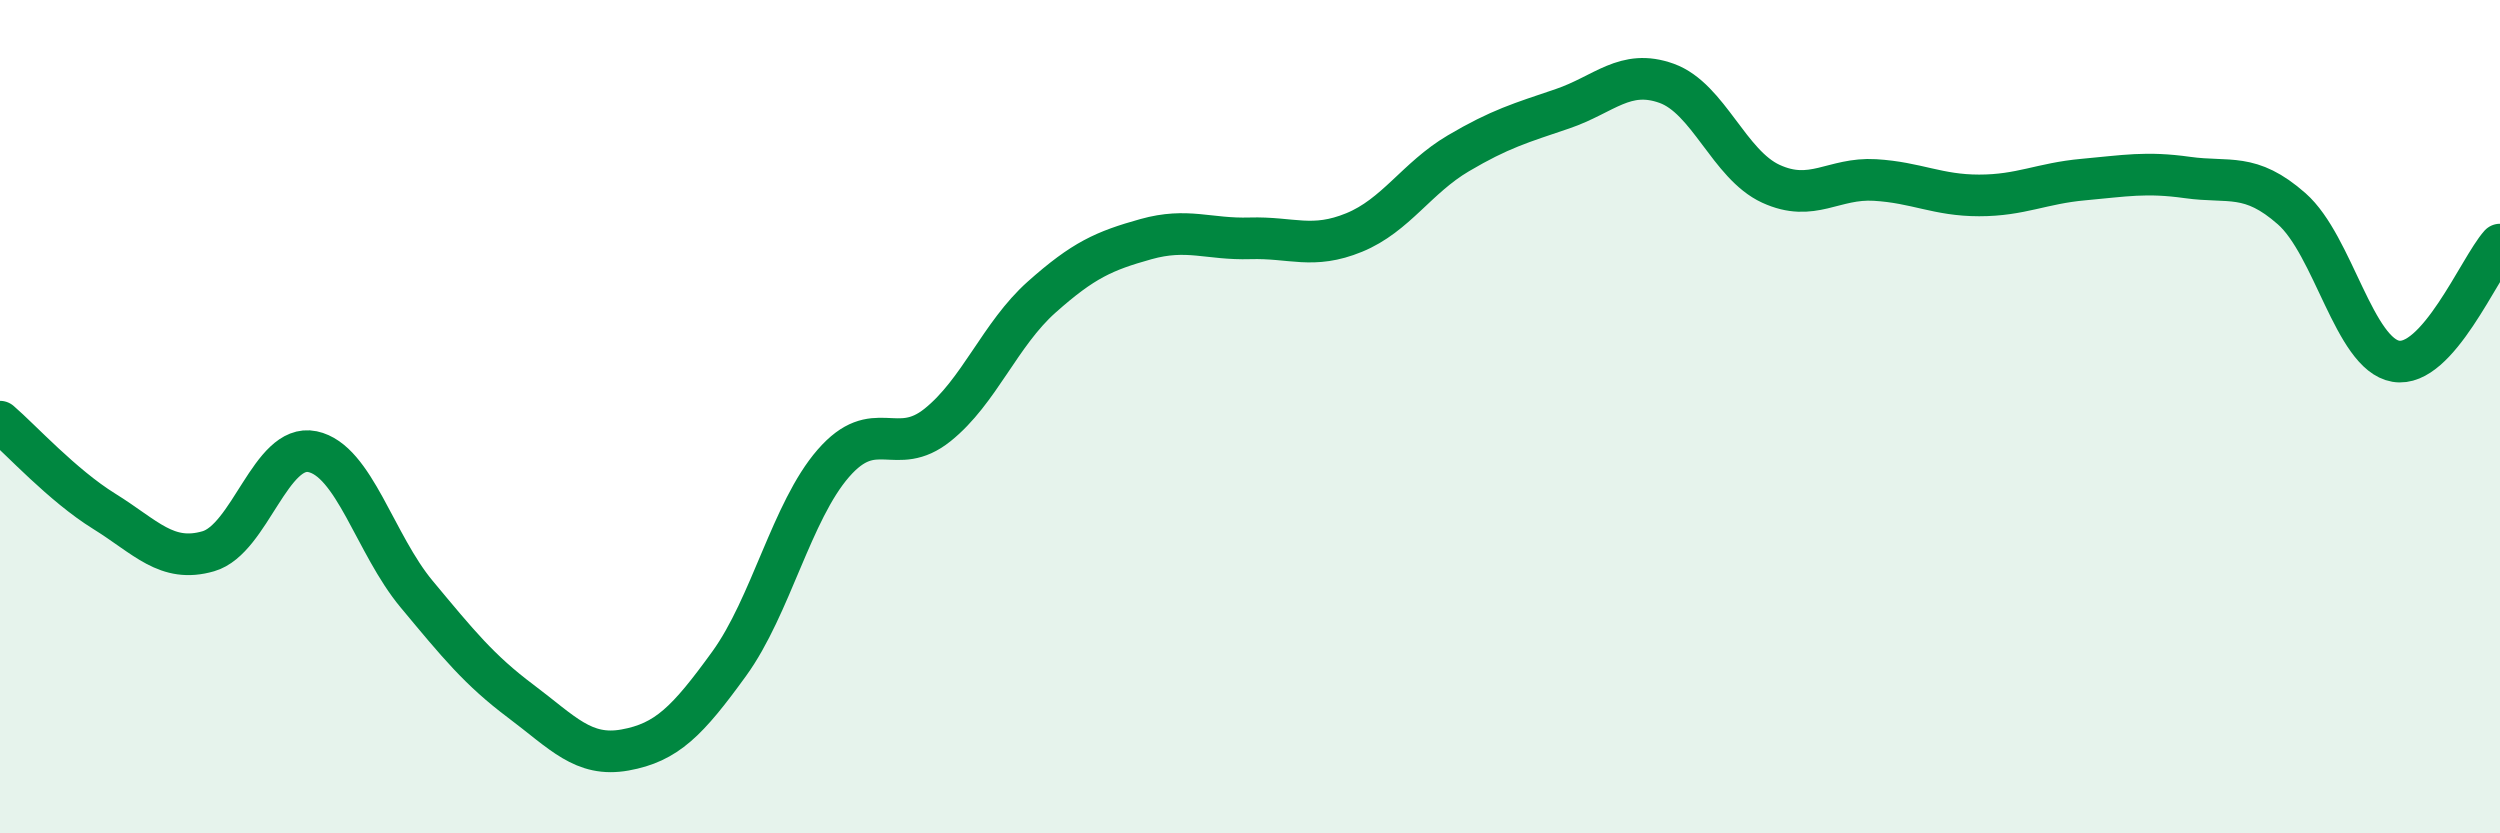
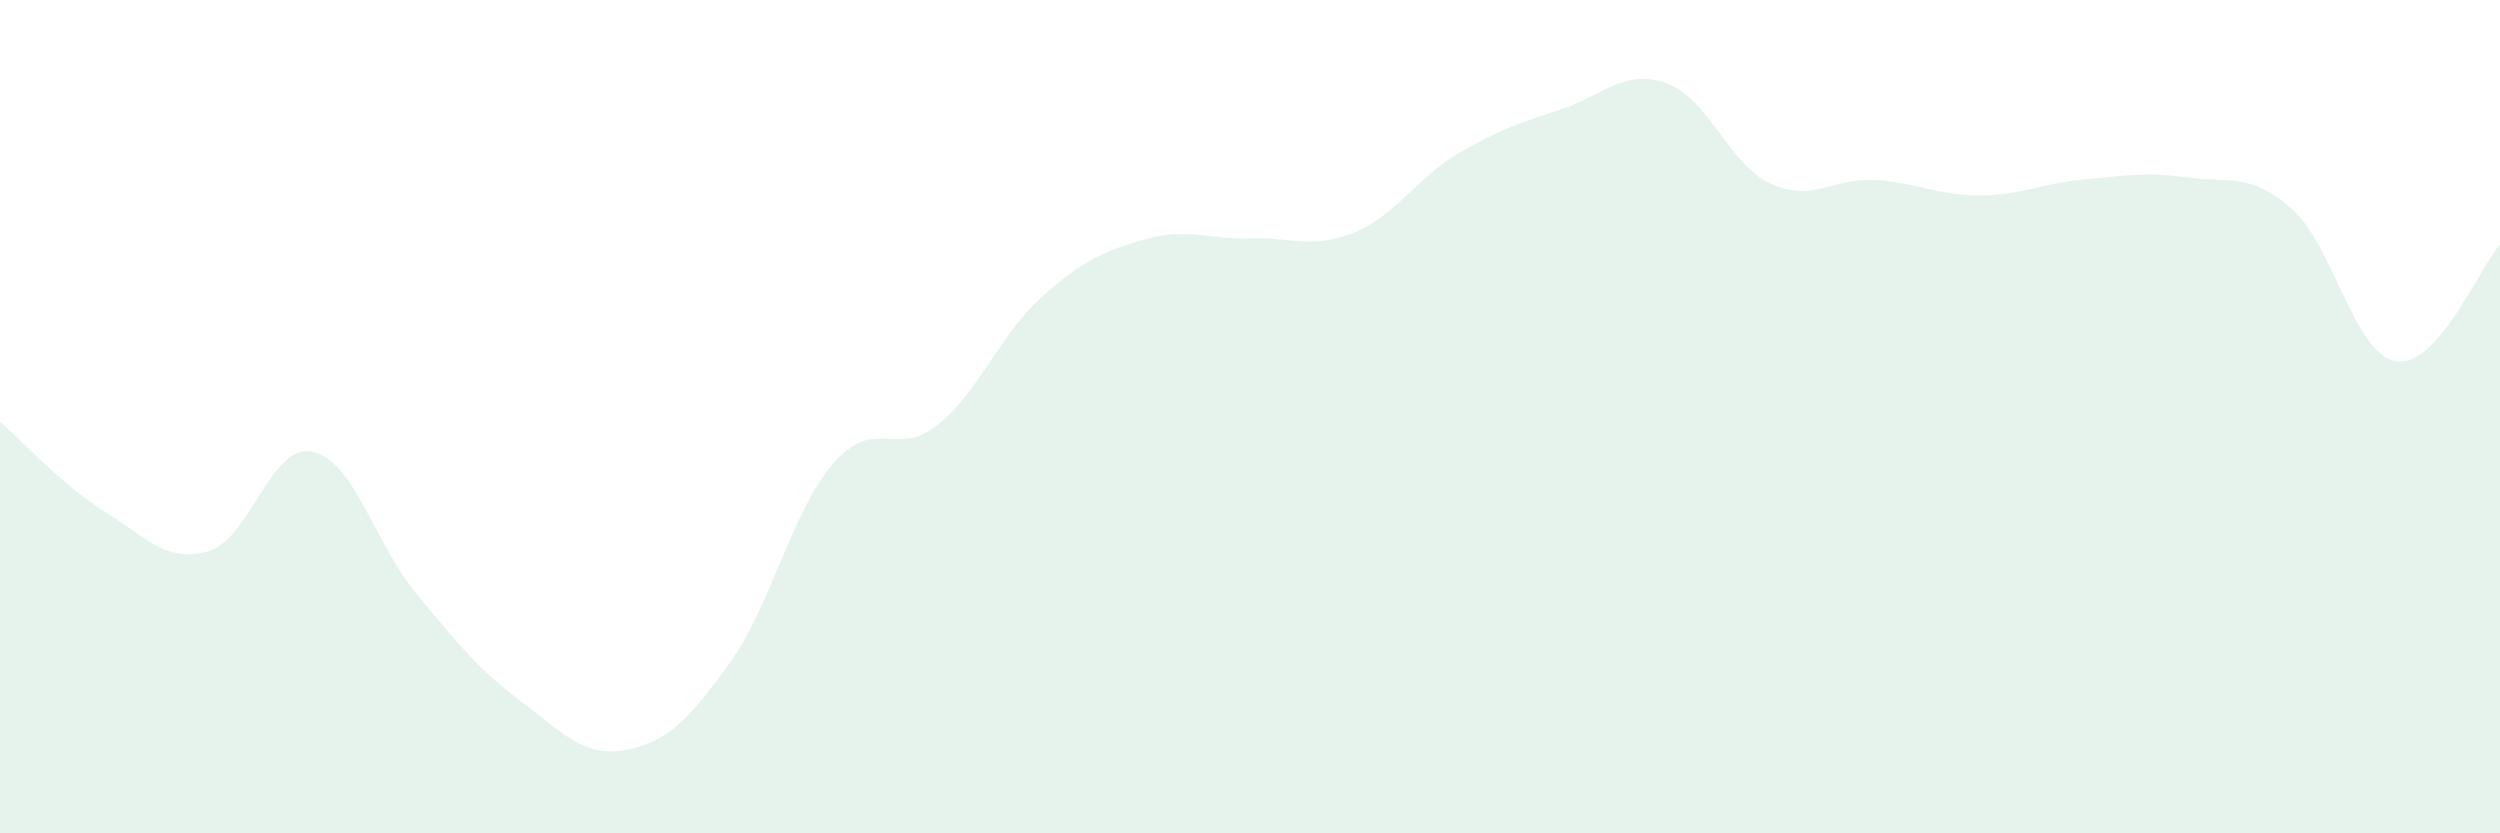
<svg xmlns="http://www.w3.org/2000/svg" width="60" height="20" viewBox="0 0 60 20">
  <path d="M 0,10.12 C 0.5,10.55 1.5,11.65 2.5,12.27 C 3.5,12.89 4,13.52 5,13.23 C 6,12.94 6.5,10.63 7.5,10.84 C 8.5,11.05 9,13.06 10,14.26 C 11,15.46 11.5,16.08 12.5,16.83 C 13.5,17.58 14,18.18 15,18 C 16,17.82 16.5,17.31 17.5,15.93 C 18.5,14.55 19,12.27 20,11.12 C 21,9.97 21.5,11 22.5,10.2 C 23.5,9.4 24,8.02 25,7.13 C 26,6.24 26.5,6.02 27.5,5.74 C 28.5,5.46 29,5.75 30,5.72 C 31,5.69 31.5,5.99 32.5,5.58 C 33.5,5.17 34,4.27 35,3.68 C 36,3.09 36.5,2.95 37.5,2.61 C 38.5,2.27 39,1.64 40,2 C 41,2.36 41.5,3.95 42.5,4.41 C 43.5,4.87 44,4.26 45,4.32 C 46,4.38 46.5,4.69 47.5,4.69 C 48.5,4.69 49,4.4 50,4.31 C 51,4.22 51.5,4.12 52.5,4.26 C 53.5,4.4 54,4.13 55,5.01 C 56,5.89 56.5,8.5 57.5,8.67 C 58.5,8.84 59.5,6.43 60,5.87L60 20L0 20Z" fill="#008740" opacity="0.1" stroke-linecap="round" stroke-linejoin="round" />
-   <path d="M 0,10.12 C 0.5,10.55 1.5,11.65 2.5,12.27 C 3.5,12.89 4,13.52 5,13.23 C 6,12.94 6.5,10.63 7.5,10.84 C 8.5,11.05 9,13.06 10,14.26 C 11,15.46 11.5,16.08 12.5,16.83 C 13.5,17.58 14,18.18 15,18 C 16,17.82 16.5,17.31 17.5,15.93 C 18.5,14.55 19,12.27 20,11.12 C 21,9.97 21.5,11 22.5,10.2 C 23.5,9.4 24,8.02 25,7.13 C 26,6.24 26.5,6.02 27.5,5.74 C 28.5,5.46 29,5.75 30,5.72 C 31,5.69 31.5,5.99 32.5,5.58 C 33.5,5.17 34,4.27 35,3.68 C 36,3.09 36.5,2.95 37.5,2.61 C 38.5,2.27 39,1.64 40,2 C 41,2.36 41.5,3.95 42.5,4.41 C 43.5,4.87 44,4.26 45,4.32 C 46,4.38 46.5,4.69 47.5,4.69 C 48.5,4.69 49,4.4 50,4.31 C 51,4.22 51.5,4.12 52.5,4.26 C 53.5,4.4 54,4.13 55,5.01 C 56,5.89 56.5,8.5 57.5,8.67 C 58.5,8.84 59.5,6.43 60,5.87" stroke="#008740" stroke-width="1" fill="none" stroke-linecap="round" stroke-linejoin="round" />
</svg>